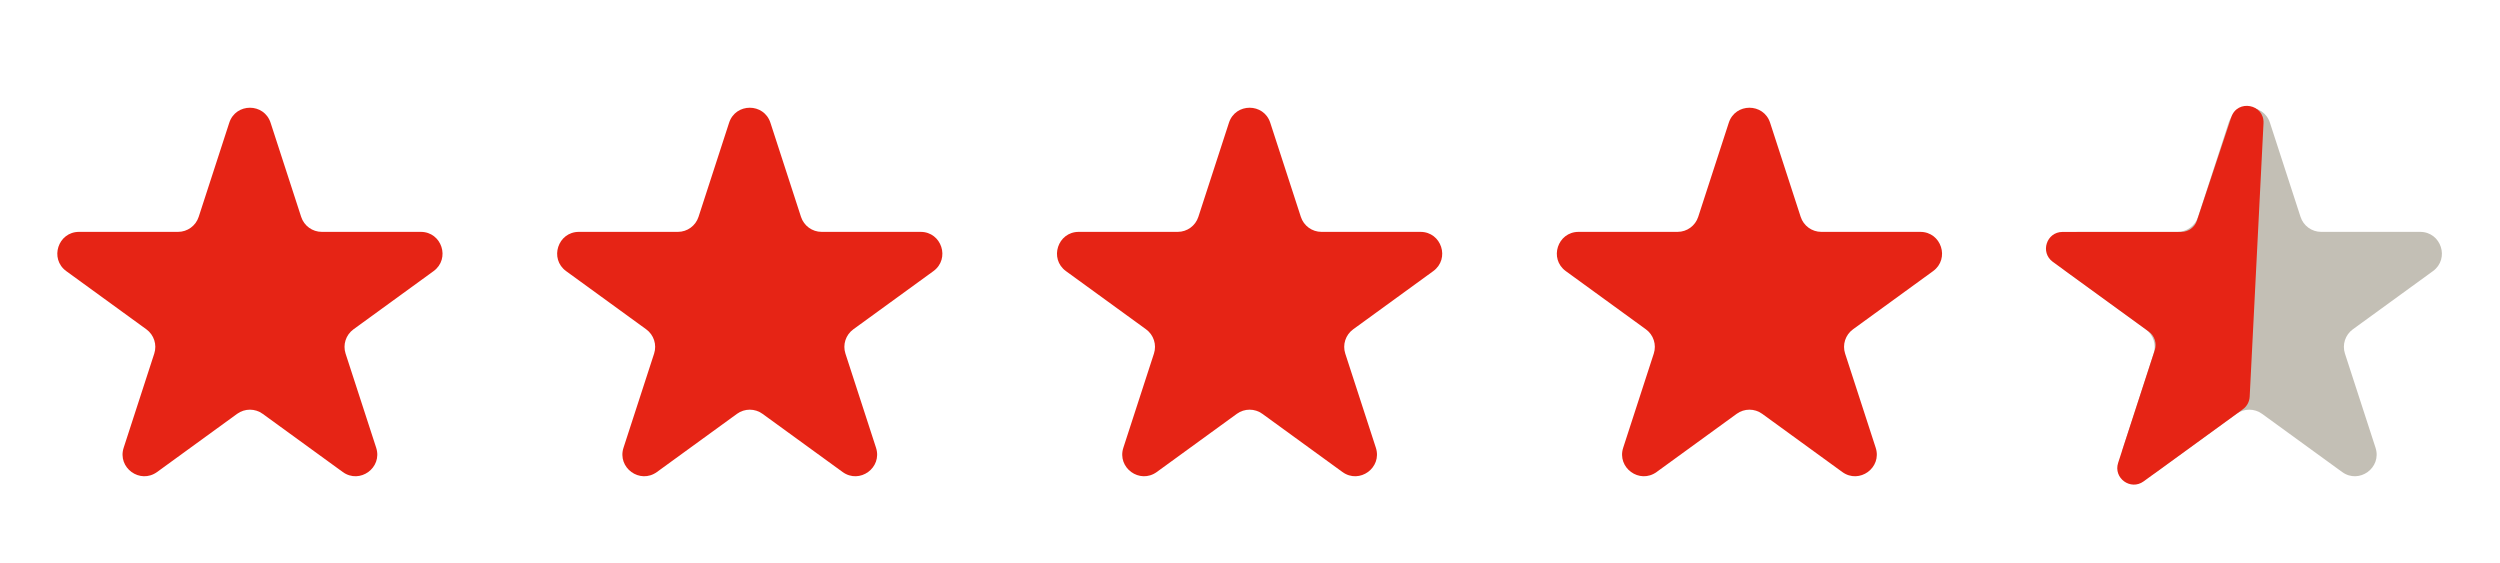
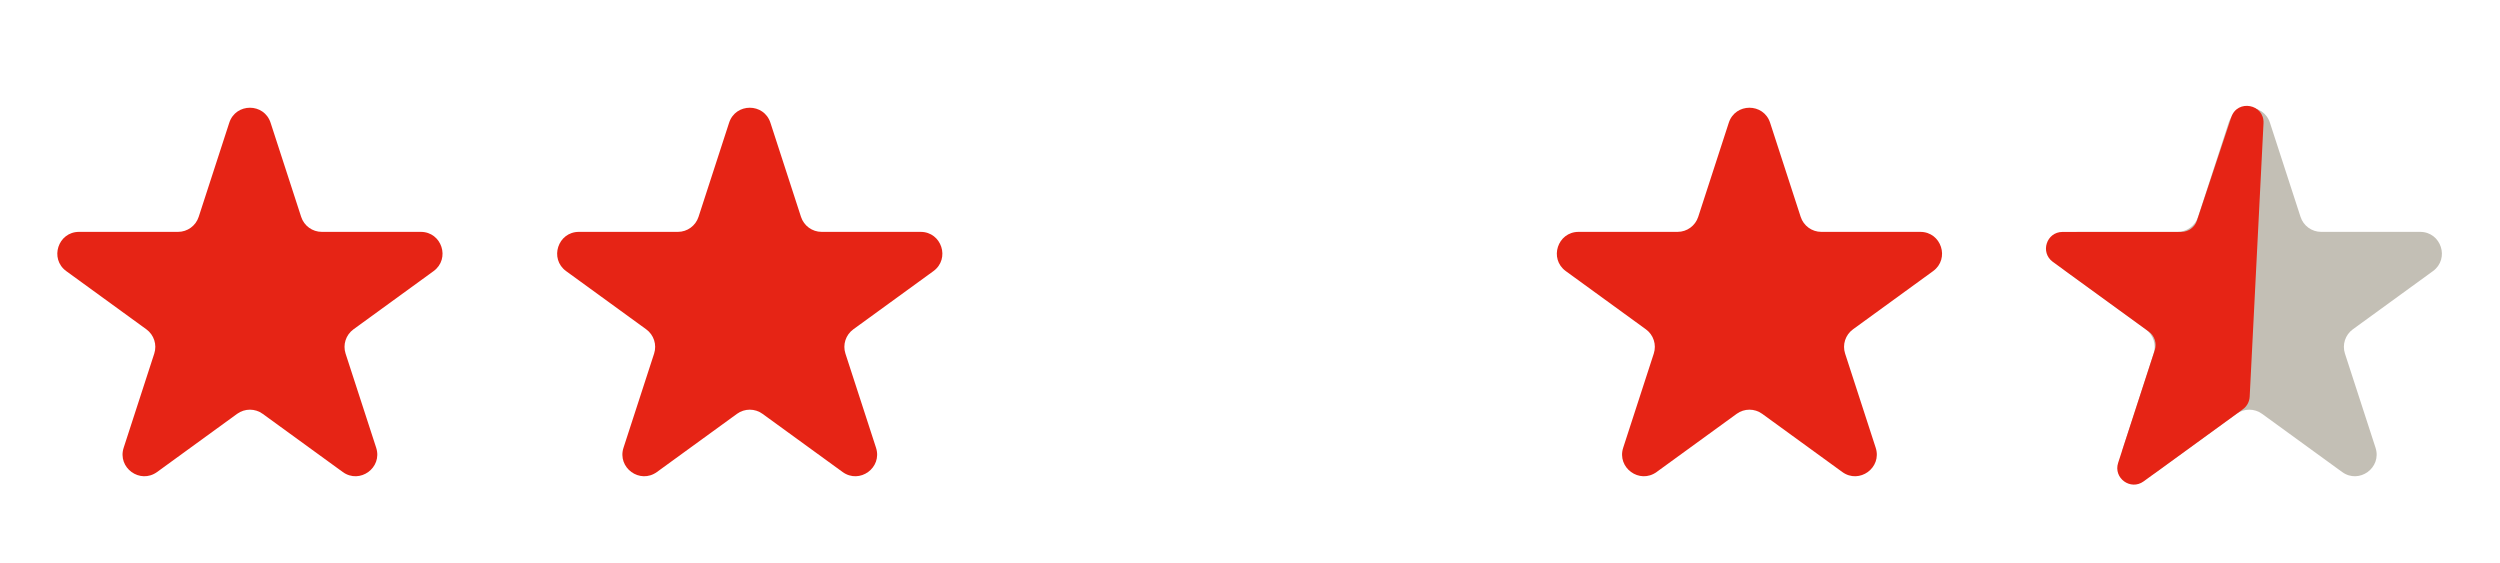
<svg xmlns="http://www.w3.org/2000/svg" width="151" height="34" viewBox="0 0 151 34" fill="none">
  <path d="M13.848 7.413C14.241 6.205 15.95 6.205 16.343 7.413L18.19 13.098C18.365 13.639 18.869 14.005 19.437 14.005H25.415C26.686 14.005 27.214 15.631 26.186 16.377L21.35 19.891C20.89 20.225 20.698 20.817 20.873 21.357L22.721 27.043C23.113 28.251 21.73 29.256 20.702 28.509L15.866 24.995C15.406 24.661 14.784 24.661 14.324 24.995L9.488 28.509C8.46 29.256 7.077 28.251 7.47 27.043L9.317 21.357C9.493 20.817 9.3 20.225 8.841 19.891L4.004 16.377C2.977 15.631 3.505 14.005 4.775 14.005H10.753C11.321 14.005 11.825 13.639 12.001 13.098L13.848 7.413Z" fill="#E62415" />
  <path d="M44.038 7.413C44.431 6.205 46.14 6.205 46.533 7.413L48.38 13.098C48.556 13.639 49.059 14.005 49.628 14.005H55.606C56.876 14.005 57.404 15.631 56.377 16.377L51.54 19.891C51.081 20.225 50.888 20.817 51.064 21.357L52.911 27.043C53.304 28.251 51.921 29.256 50.893 28.509L46.056 24.995C45.597 24.661 44.974 24.661 44.515 24.995L39.678 28.509C38.651 29.256 37.268 28.251 37.66 27.043L39.508 21.357C39.683 20.817 39.491 20.225 39.031 19.891L34.195 16.377C33.167 15.631 33.695 14.005 34.966 14.005H40.944C41.512 14.005 42.015 13.639 42.191 13.098L44.038 7.413Z" fill="#E62415" />
-   <path d="M74.229 7.413C74.621 6.205 76.331 6.205 76.723 7.413L78.571 13.098C78.746 13.639 79.25 14.005 79.818 14.005H85.796C87.067 14.005 87.595 15.631 86.567 16.377L81.731 19.891C81.271 20.225 81.079 20.817 81.254 21.357L83.102 27.043C83.494 28.251 82.111 29.256 81.083 28.509L76.247 24.995C75.787 24.661 75.165 24.661 74.705 24.995L69.869 28.509C68.841 29.256 67.458 28.251 67.851 27.043L69.698 21.357C69.874 20.817 69.681 20.225 69.222 19.891L64.385 16.377C63.357 15.631 63.886 14.005 65.156 14.005H71.134C71.702 14.005 72.206 13.639 72.381 13.098L74.229 7.413Z" fill="#E62415" />
-   <path d="M104.419 7.413C104.812 6.205 106.521 6.205 106.914 7.413L108.761 13.098C108.937 13.639 109.44 14.005 110.008 14.005H115.986C117.257 14.005 117.785 15.631 116.757 16.377L111.921 19.891C111.461 20.225 111.269 20.817 111.445 21.357L113.292 27.043C113.685 28.251 112.302 29.256 111.274 28.509L106.437 24.995C105.978 24.661 105.355 24.661 104.896 24.995L100.059 28.509C99.031 29.256 97.648 28.251 98.041 27.043L99.888 21.357C100.064 20.817 99.872 20.225 99.412 19.891L94.576 16.377C93.548 15.631 94.076 14.005 95.347 14.005H101.325C101.893 14.005 102.396 13.639 102.572 13.098L104.419 7.413Z" fill="#E62415" />
+   <path d="M104.419 7.413C104.812 6.205 106.521 6.205 106.914 7.413L108.761 13.098C108.937 13.639 109.44 14.005 110.008 14.005H115.986C117.257 14.005 117.785 15.631 116.757 16.377L111.921 19.891C111.461 20.225 111.269 20.817 111.445 21.357L113.292 27.043C113.685 28.251 112.302 29.256 111.274 28.509L106.437 24.995C105.978 24.661 105.355 24.661 104.896 24.995L100.059 28.509C99.031 29.256 97.648 28.251 98.041 27.043L99.888 21.357C100.064 20.817 99.872 20.225 99.412 19.891L94.576 16.377C93.548 15.631 94.076 14.005 95.347 14.005H101.325C101.893 14.005 102.396 13.639 102.572 13.098L104.419 7.413" fill="#E62415" />
  <path d="M134.61 7.413C135.002 6.205 136.712 6.205 137.104 7.413L138.952 13.098C139.127 13.639 139.631 14.005 140.199 14.005H146.177C147.447 14.005 147.976 15.631 146.948 16.377L142.111 19.891C141.652 20.225 141.459 20.817 141.635 21.357L143.482 27.043C143.875 28.251 142.492 29.256 141.464 28.509L136.628 24.995C136.168 24.661 135.546 24.661 135.086 24.995L130.25 28.509C129.222 29.256 127.839 28.251 128.232 27.043L130.079 21.357C130.254 20.817 130.062 20.225 129.602 19.891L124.766 16.377C123.738 15.631 124.267 14.005 125.537 14.005H131.515C132.083 14.005 132.587 13.639 132.762 13.098L134.61 7.413Z" fill="#C3BFB5" />
  <path d="M129.474 29.076L135.47 24.719C135.715 24.541 135.866 24.262 135.881 23.961L136.716 7.446C136.775 6.283 135.135 5.975 134.768 7.08L132.695 13.323C132.56 13.732 132.177 14.008 131.746 14.008H124.578C123.61 14.008 123.207 15.247 123.99 15.816L129.786 20.027C130.136 20.282 130.283 20.733 130.149 21.145L127.935 27.957C127.636 28.879 128.69 29.645 129.474 29.076Z" fill="#E62415" />
</svg>